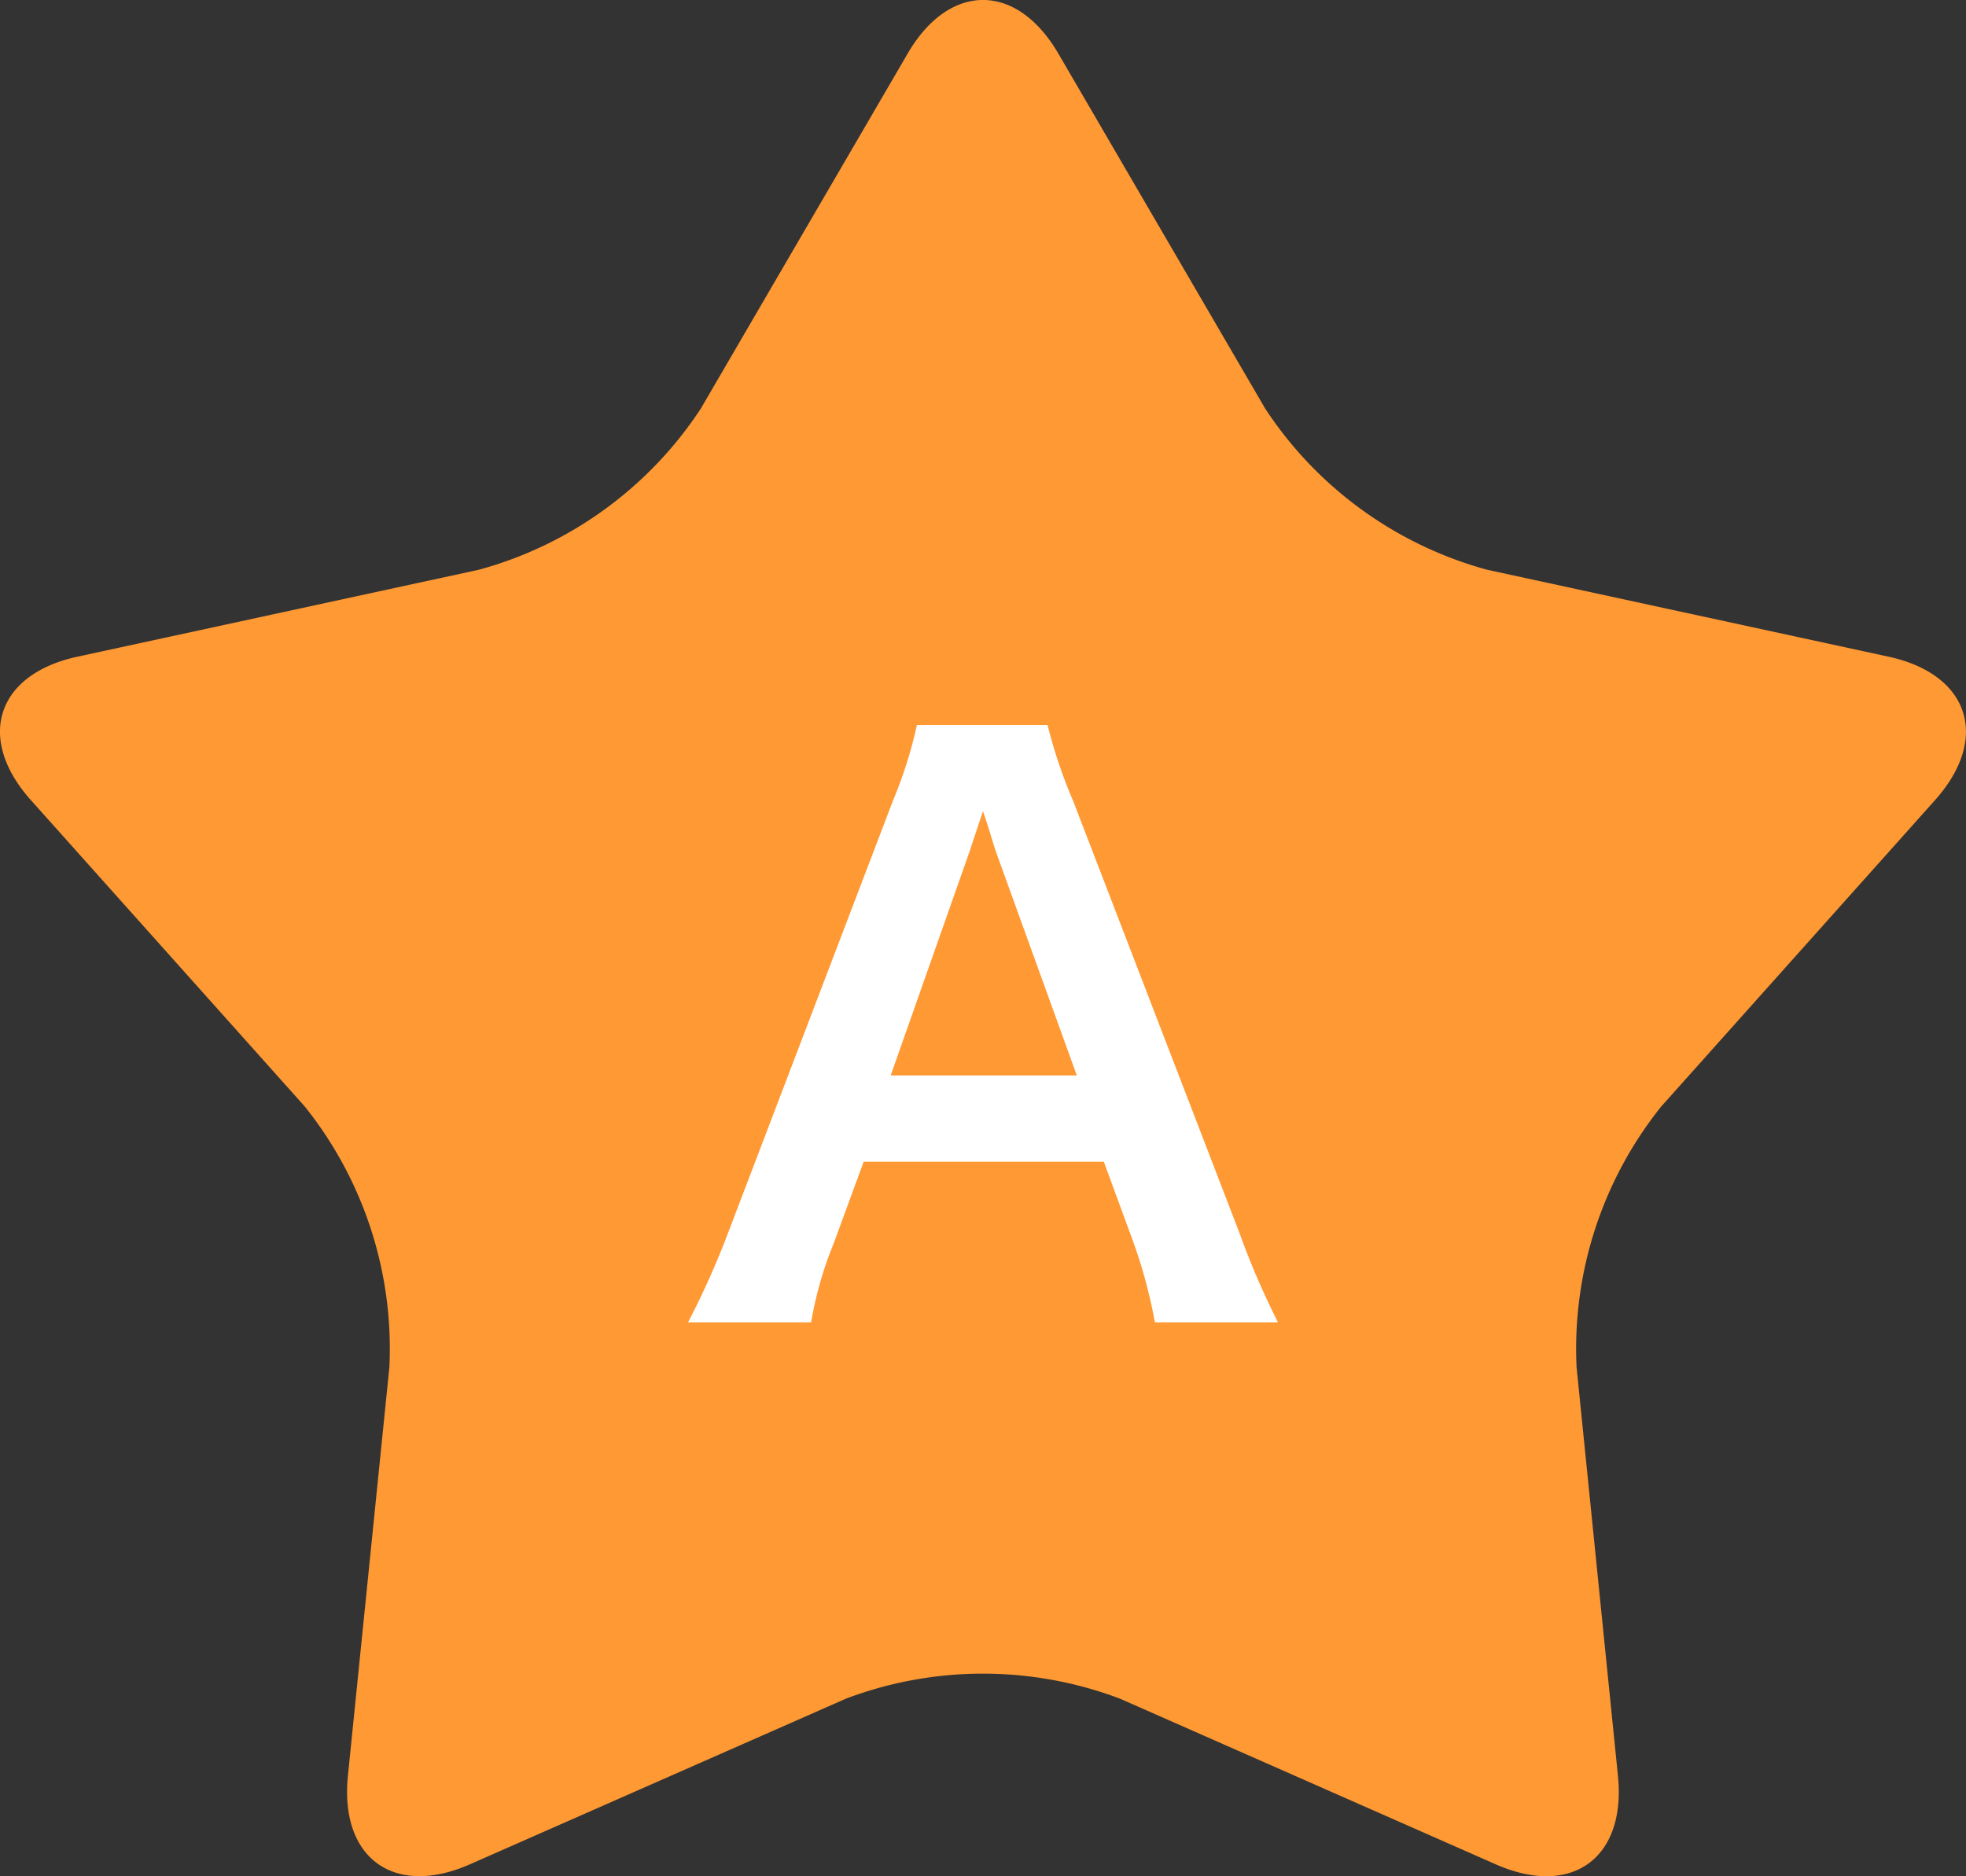
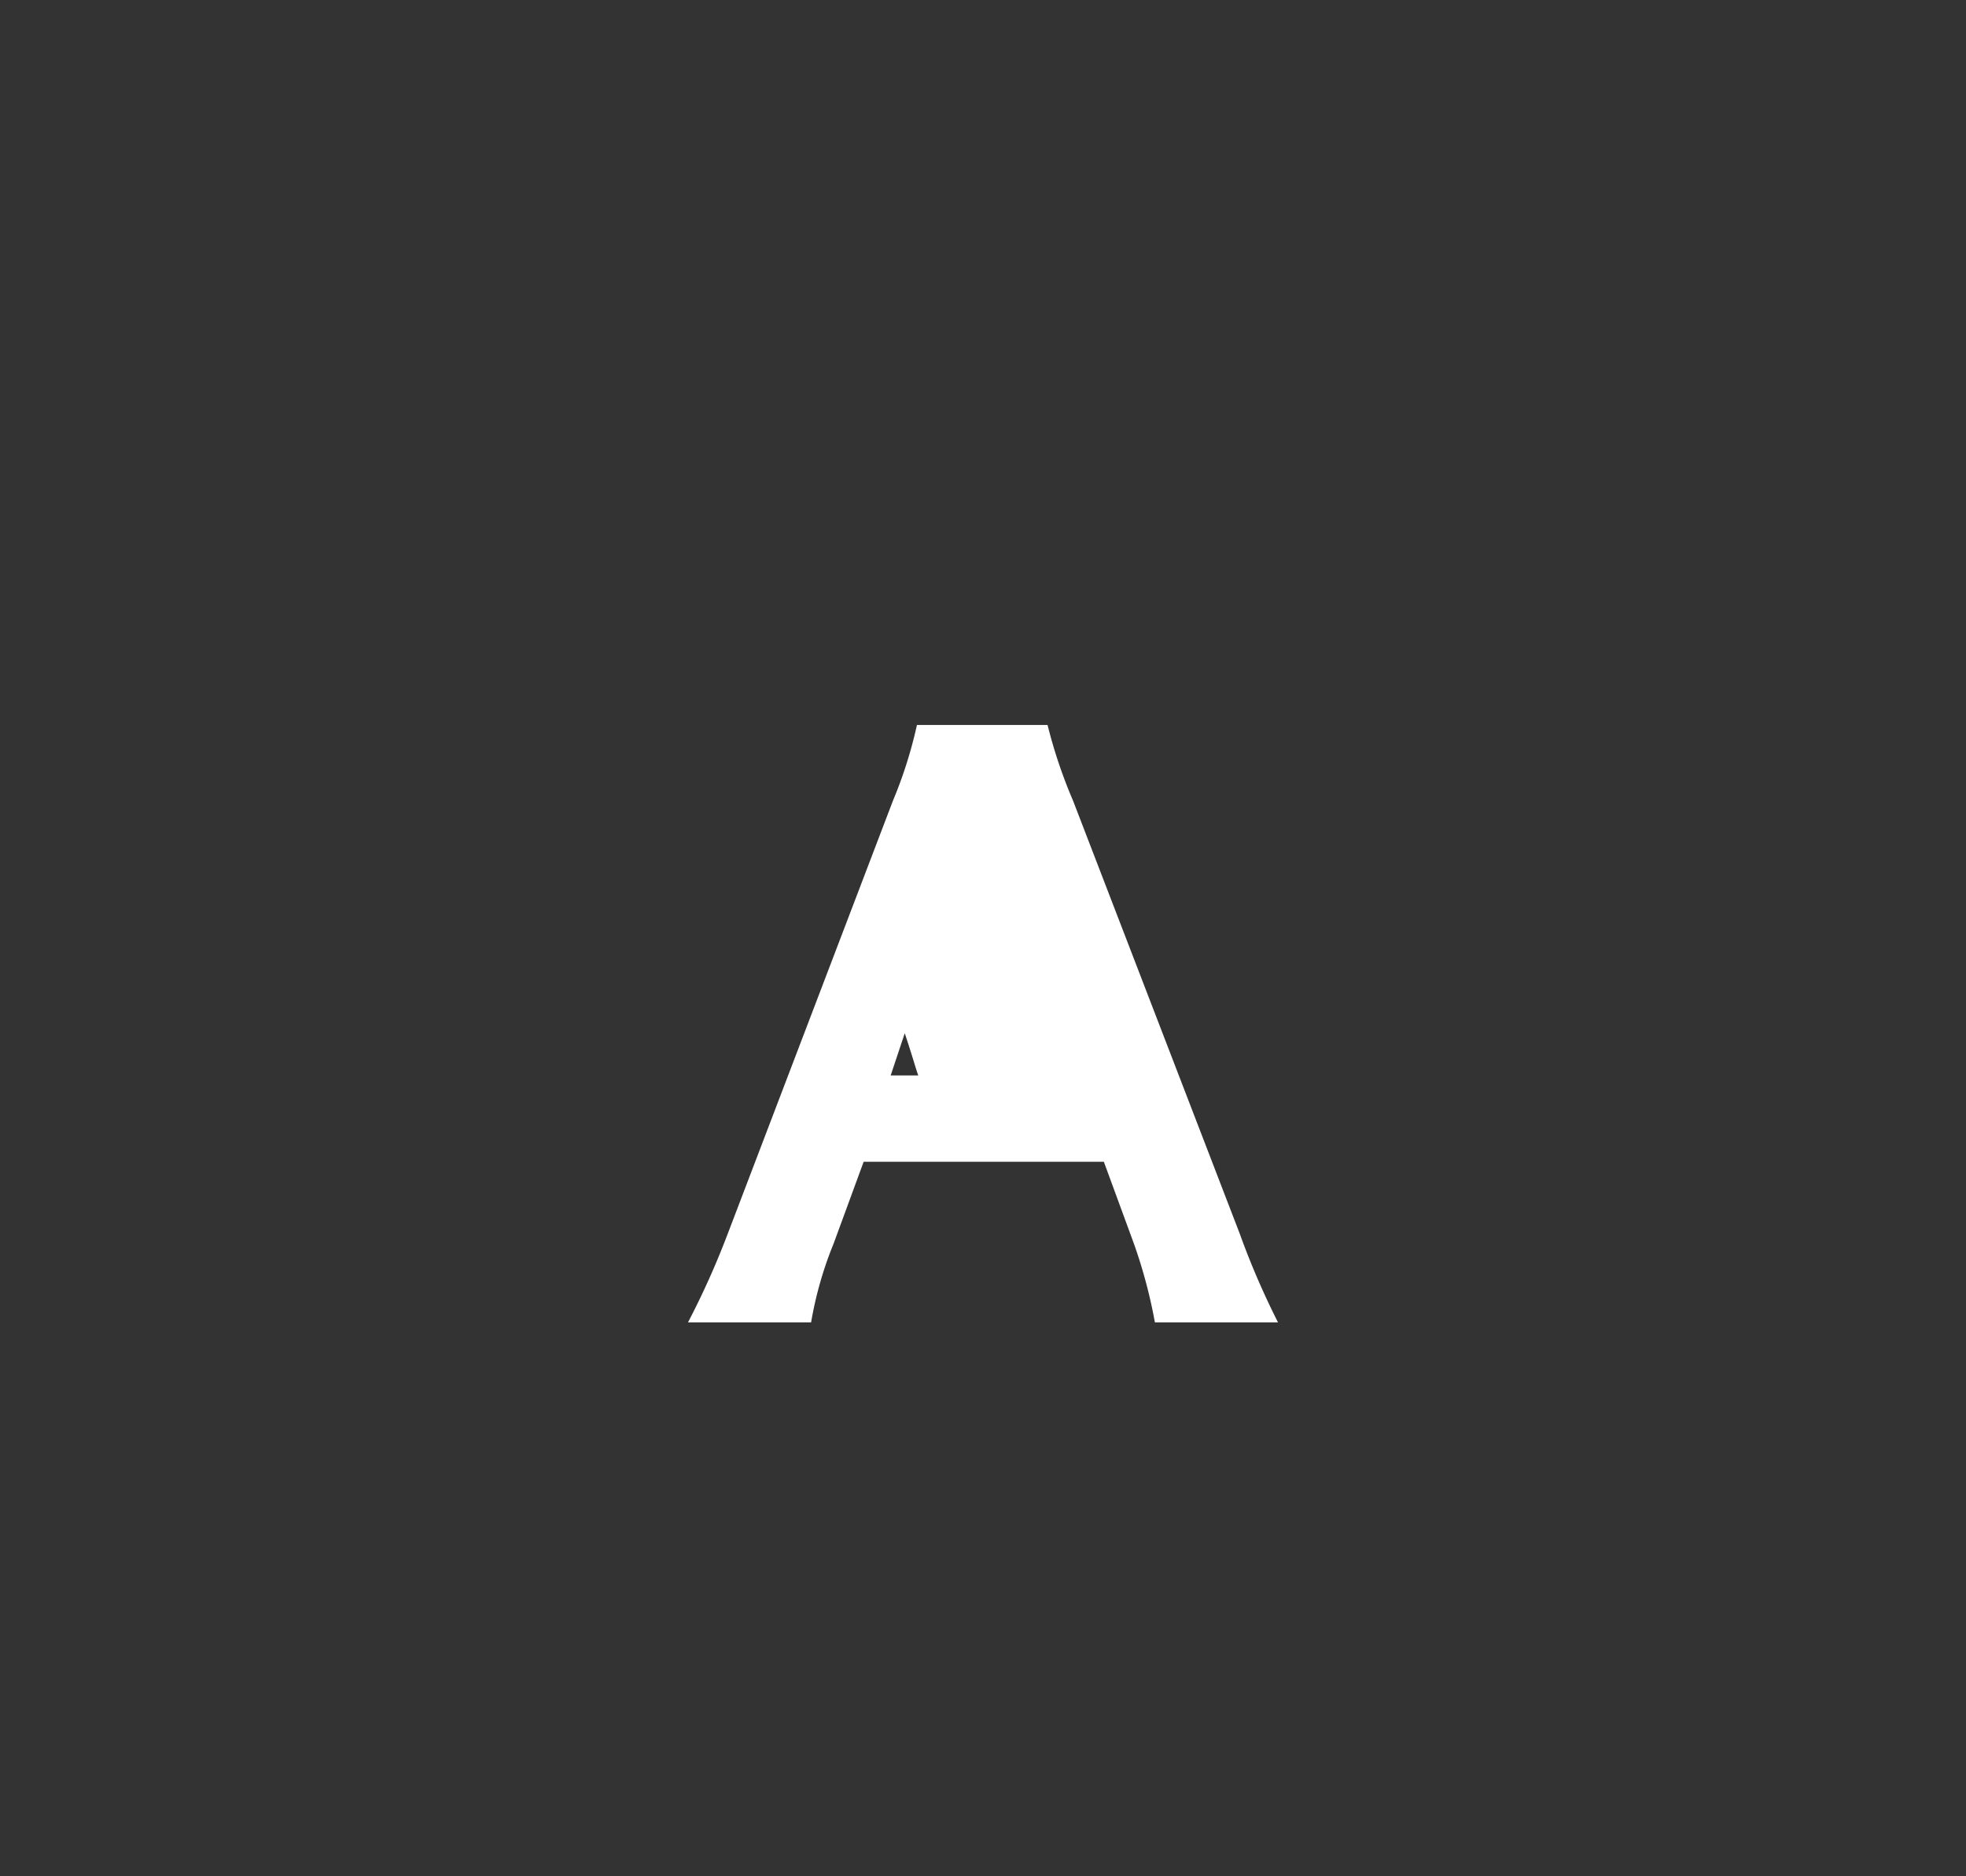
<svg xmlns="http://www.w3.org/2000/svg" width="41.906" height="40" viewBox="0 0 41.906 40">
  <rect x="0" y="0" width="41.906" height="40" fill="#333333" stroke="none" />
-   <path d="M23.874,36.215a8.262,8.262,0,0,0-5.844,0l-8.014,3.531c-1.614.711-2.778-.13-2.6-1.889L8.3,29.145a8.262,8.262,0,0,0-1.806-5.558L.657,17.057C-.517,15.742-.078,14.374,1.651,14l8.559-1.854a8.26,8.26,0,0,0,4.728-3.435l4.408-7.567c.887-1.524,2.324-1.528,3.214,0l4.408,7.567A8.26,8.26,0,0,0,31.7,12.147L40.254,14c1.723.373,2.171,1.738.993,3.057l-5.836,6.531a8.26,8.26,0,0,0-1.806,5.558l.882,8.713c.178,1.754-.982,2.6-2.6,1.889Z" transform="translate(0 0)" fill="#f93" />
-   <path d="M6.288.192A16.791,16.791,0,0,1,5.472-1.7L1.92-10.928a10.6,10.6,0,0,1-.544-1.616H-1.408a9.477,9.477,0,0,1-.512,1.616L-5.44-1.7A17.489,17.489,0,0,1-6.288.192h2.624a7.98,7.98,0,0,1,.48-1.68l.64-1.744h5.12l.64,1.744A10.758,10.758,0,0,1,3.664.192ZM2-5.072H-1.968L-.3-9.808c.048-.144.048-.144.3-.9.176.528.224.72.288.9Z" transform="translate(20.953 28)" fill="#fff" />
+   <path d="M6.288.192A16.791,16.791,0,0,1,5.472-1.7L1.92-10.928a10.6,10.6,0,0,1-.544-1.616H-1.408a9.477,9.477,0,0,1-.512,1.616L-5.44-1.7A17.489,17.489,0,0,1-6.288.192h2.624a7.98,7.98,0,0,1,.48-1.68l.64-1.744h5.12l.64,1.744A10.758,10.758,0,0,1,3.664.192ZM2-5.072H-1.968c.048-.144.048-.144.3-.9.176.528.224.72.288.9Z" transform="translate(20.953 28)" fill="#fff" />
</svg>